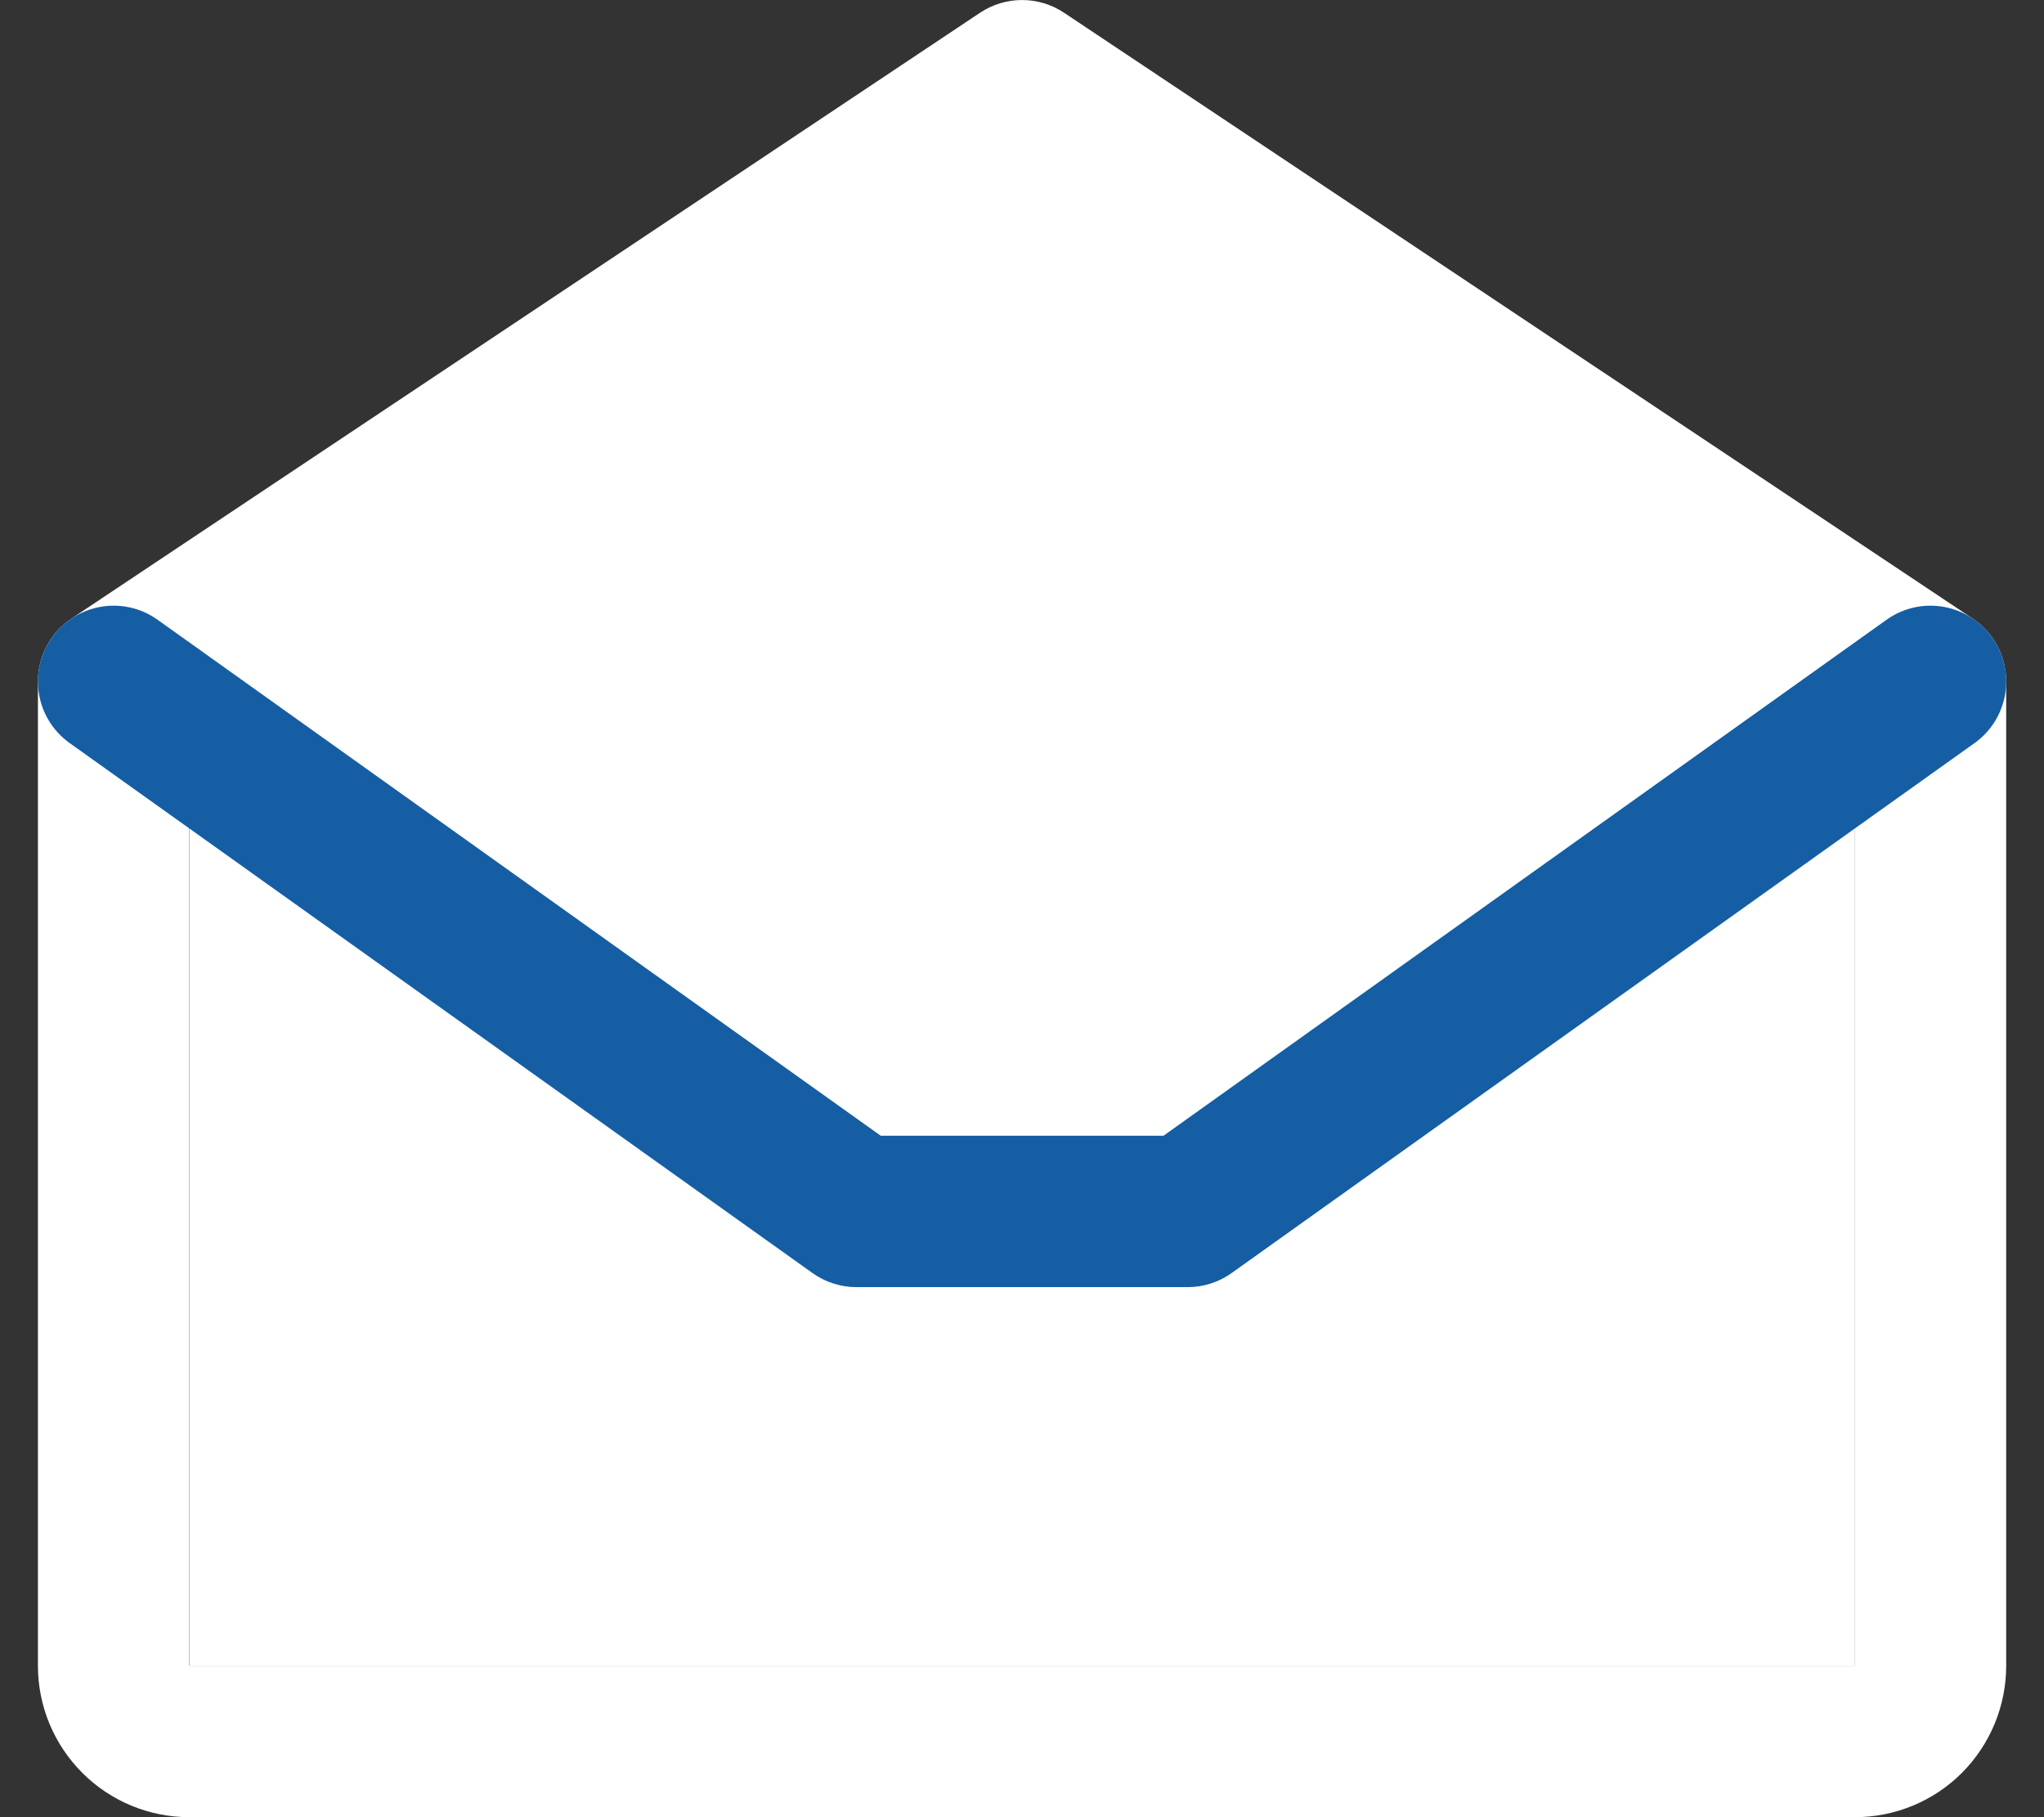
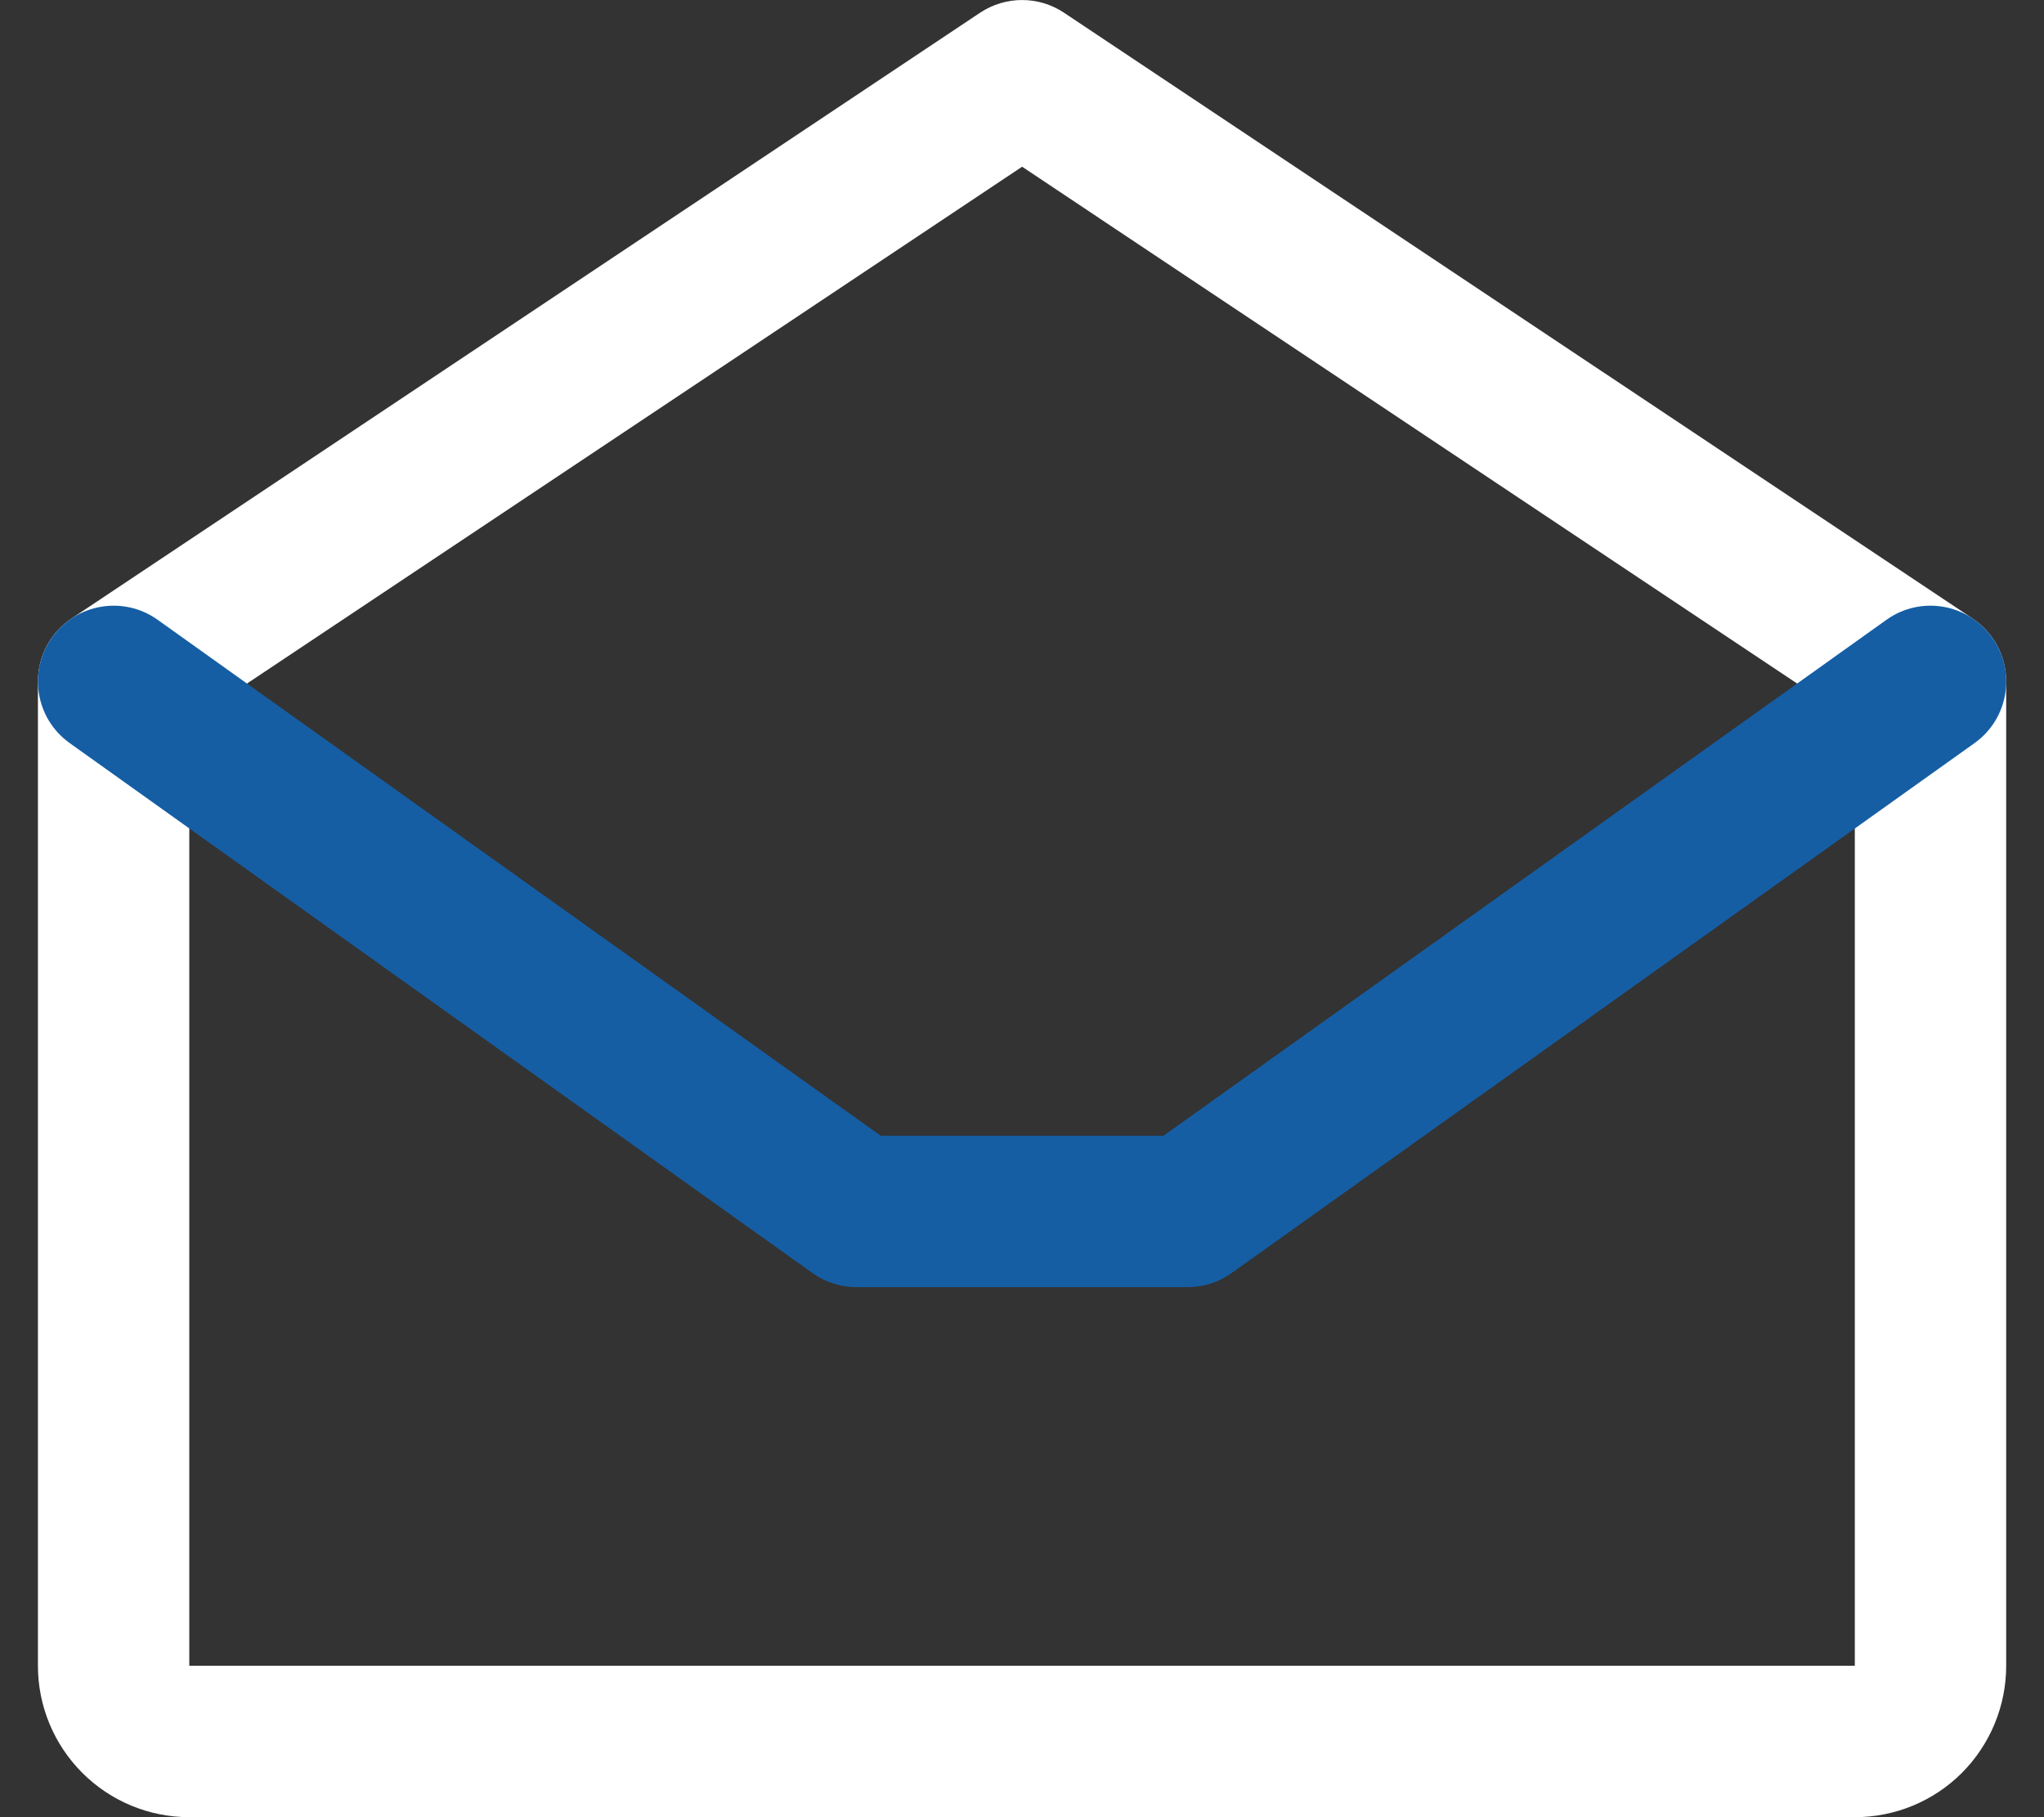
<svg xmlns="http://www.w3.org/2000/svg" width="18" height="16" viewBox="0 0 18 16" fill="none">
  <rect x="0" y="0" width="18" height="16" fill="#333333" stroke="none" />
-   <path d="M1.668 6L9.001 1.333L16.335 6V14.667H1.668V6Z" fill="white" />
  <path fill-rule="evenodd" clip-rule="evenodd" d="M8.631 0.112C8.855 -0.037 9.147 -0.037 9.37 0.112L17.37 5.445C17.556 5.569 17.667 5.777 17.667 6V14.667C17.667 15.02 17.527 15.359 17.277 15.61C17.027 15.86 16.688 16 16.334 16H1.667C1.314 16 0.975 15.86 0.725 15.61C0.474 15.359 0.334 15.02 0.334 14.667V6C0.334 5.777 0.445 5.569 0.631 5.445L8.631 0.112ZM1.667 6.357V14.667H16.334V6.357L9.001 1.468L1.667 6.357Z" fill="white" />
  <path fill-rule="evenodd" clip-rule="evenodd" d="M0.458 5.613C0.672 5.313 1.088 5.243 1.388 5.457L7.756 10H10.246L16.613 5.457C16.913 5.243 17.33 5.313 17.543 5.613C17.757 5.913 17.688 6.329 17.388 6.543L10.846 11.209C10.733 11.29 10.598 11.333 10.459 11.333H7.542C7.404 11.333 7.268 11.29 7.155 11.209L0.614 6.543C0.314 6.329 0.244 5.913 0.458 5.613Z" fill="#155EA4" />
</svg>